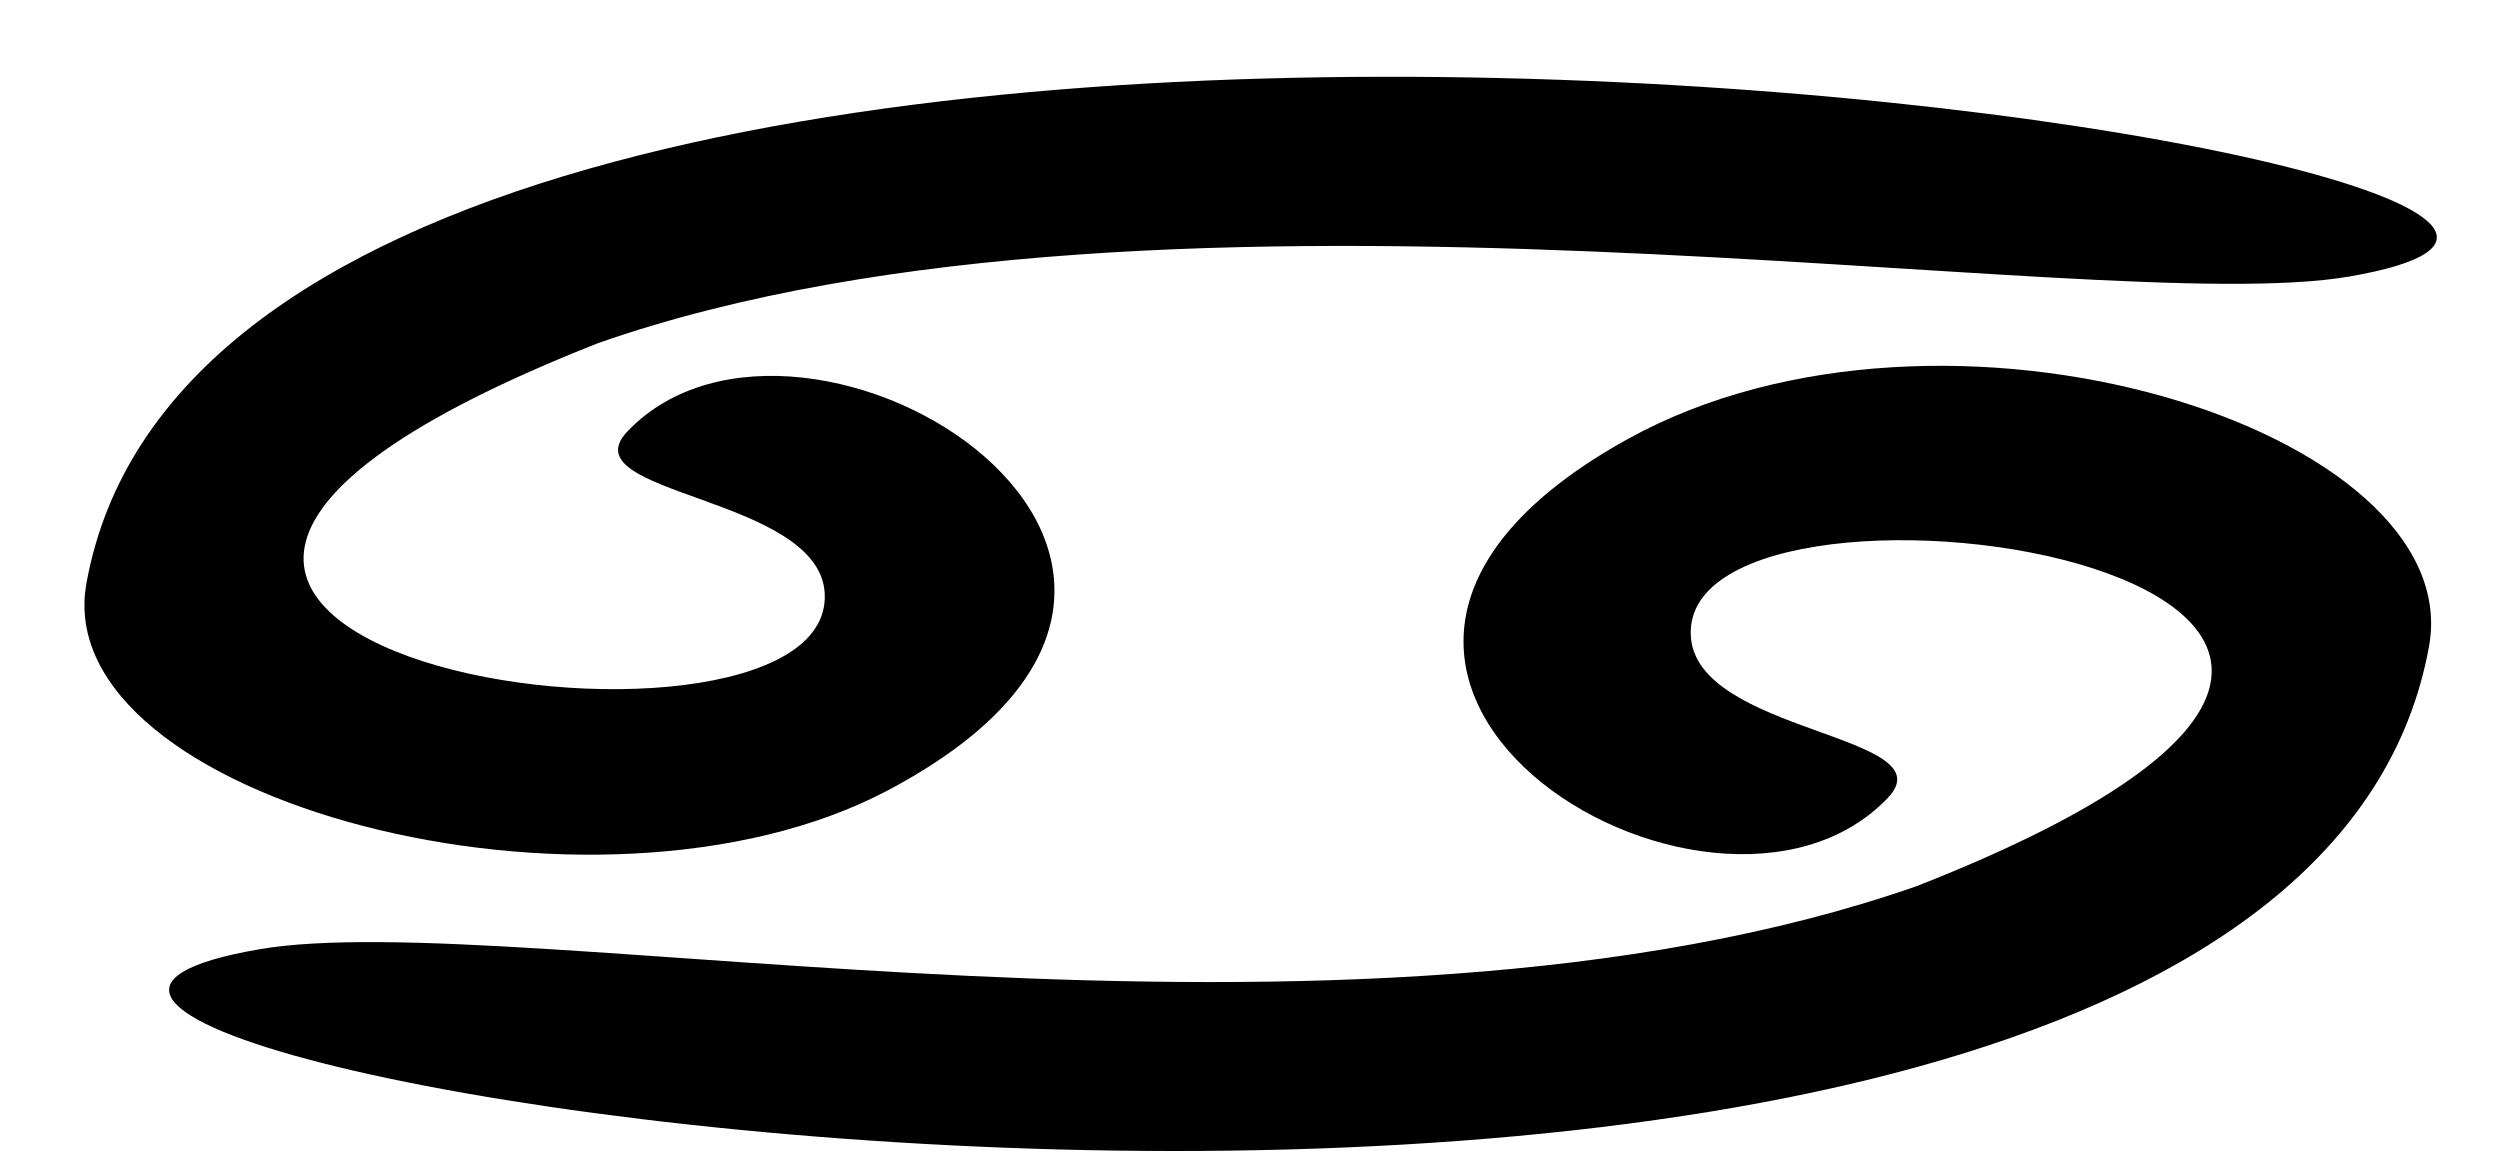
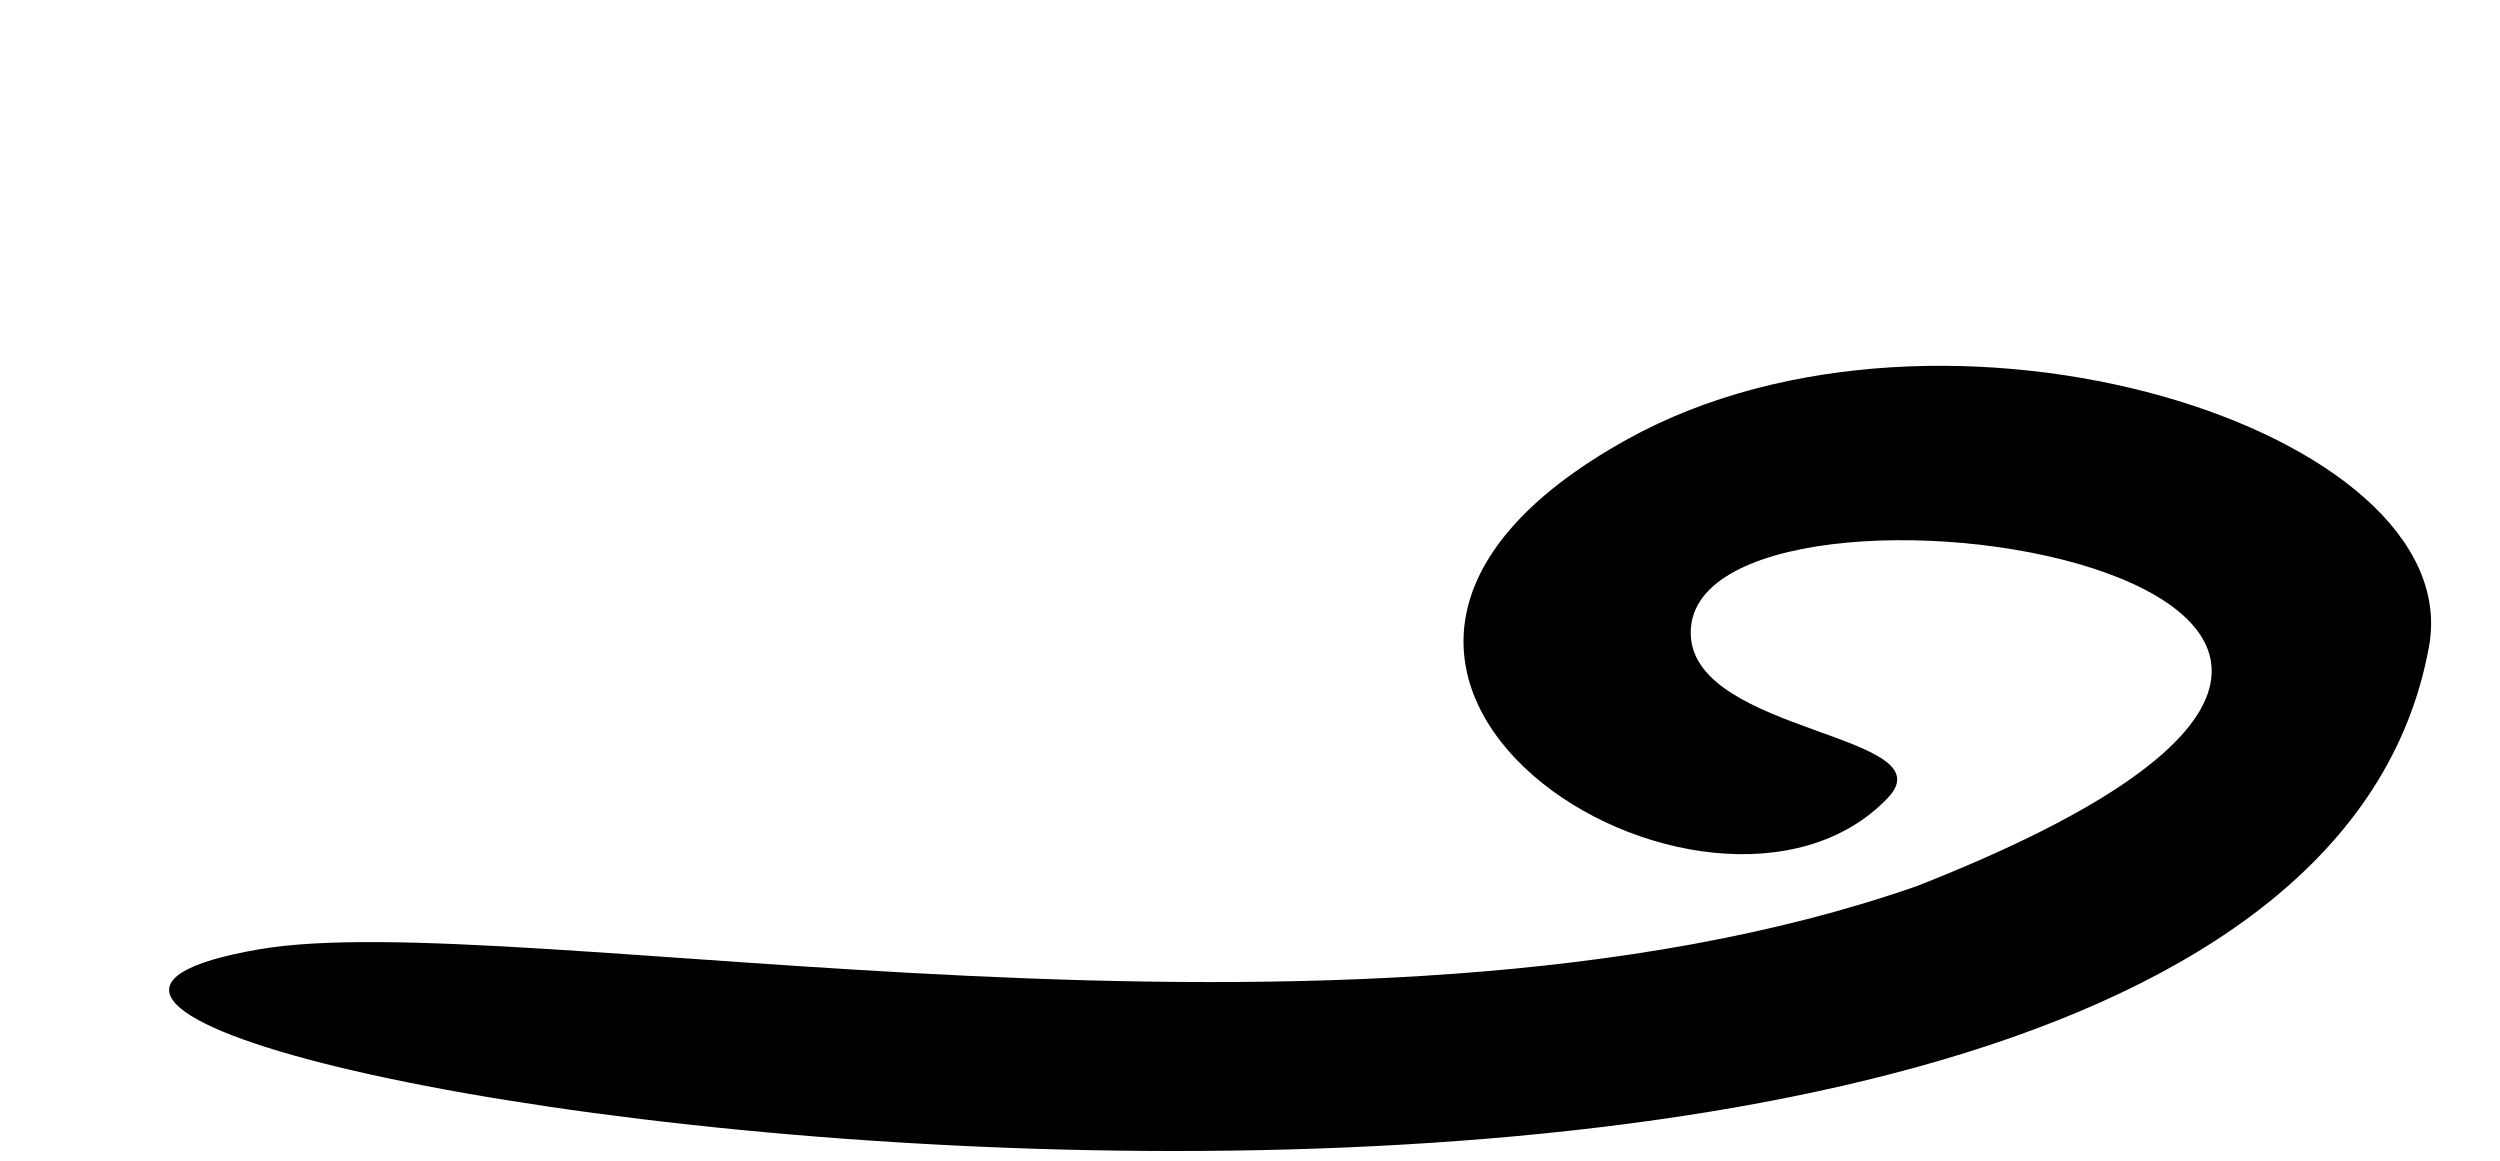
<svg xmlns="http://www.w3.org/2000/svg" version="1.1" x="0px" y="0px" width="28px" height="13px" viewBox="-0.946 -0.86 28 13" enable-background="new -0.946 -0.86 28 13" xml:space="preserve">
  <defs>
</defs>
  <path d="M17.991,6.259c0.052,1.099,2.887,1.106,2.206,1.818c-1.974,2.069-7.65-1.402-2.91-4.021  c3.537-1.955,9.412-0.101,8.972,2.324c-1.693,9.339-31.066,4.556-24.301,3.392C4.811,9.28,14.14,11.296,20.523,9.064  C29.263,5.631,17.875,3.94,17.991,6.259z" />
-   <path d="M8.291,5.788C8.235,4.69,5.403,4.685,6.081,3.972c1.975-2.07,7.715,1.479,2.917,4.02C5.729,9.72-0.416,8.1,0.022,5.673  c1.685-9.34,32.109-4.604,25.345-3.436C22.513,2.729,12.133,0.748,5.753,2.983C-2.982,6.426,8.406,8.107,8.291,5.788z" />
</svg>